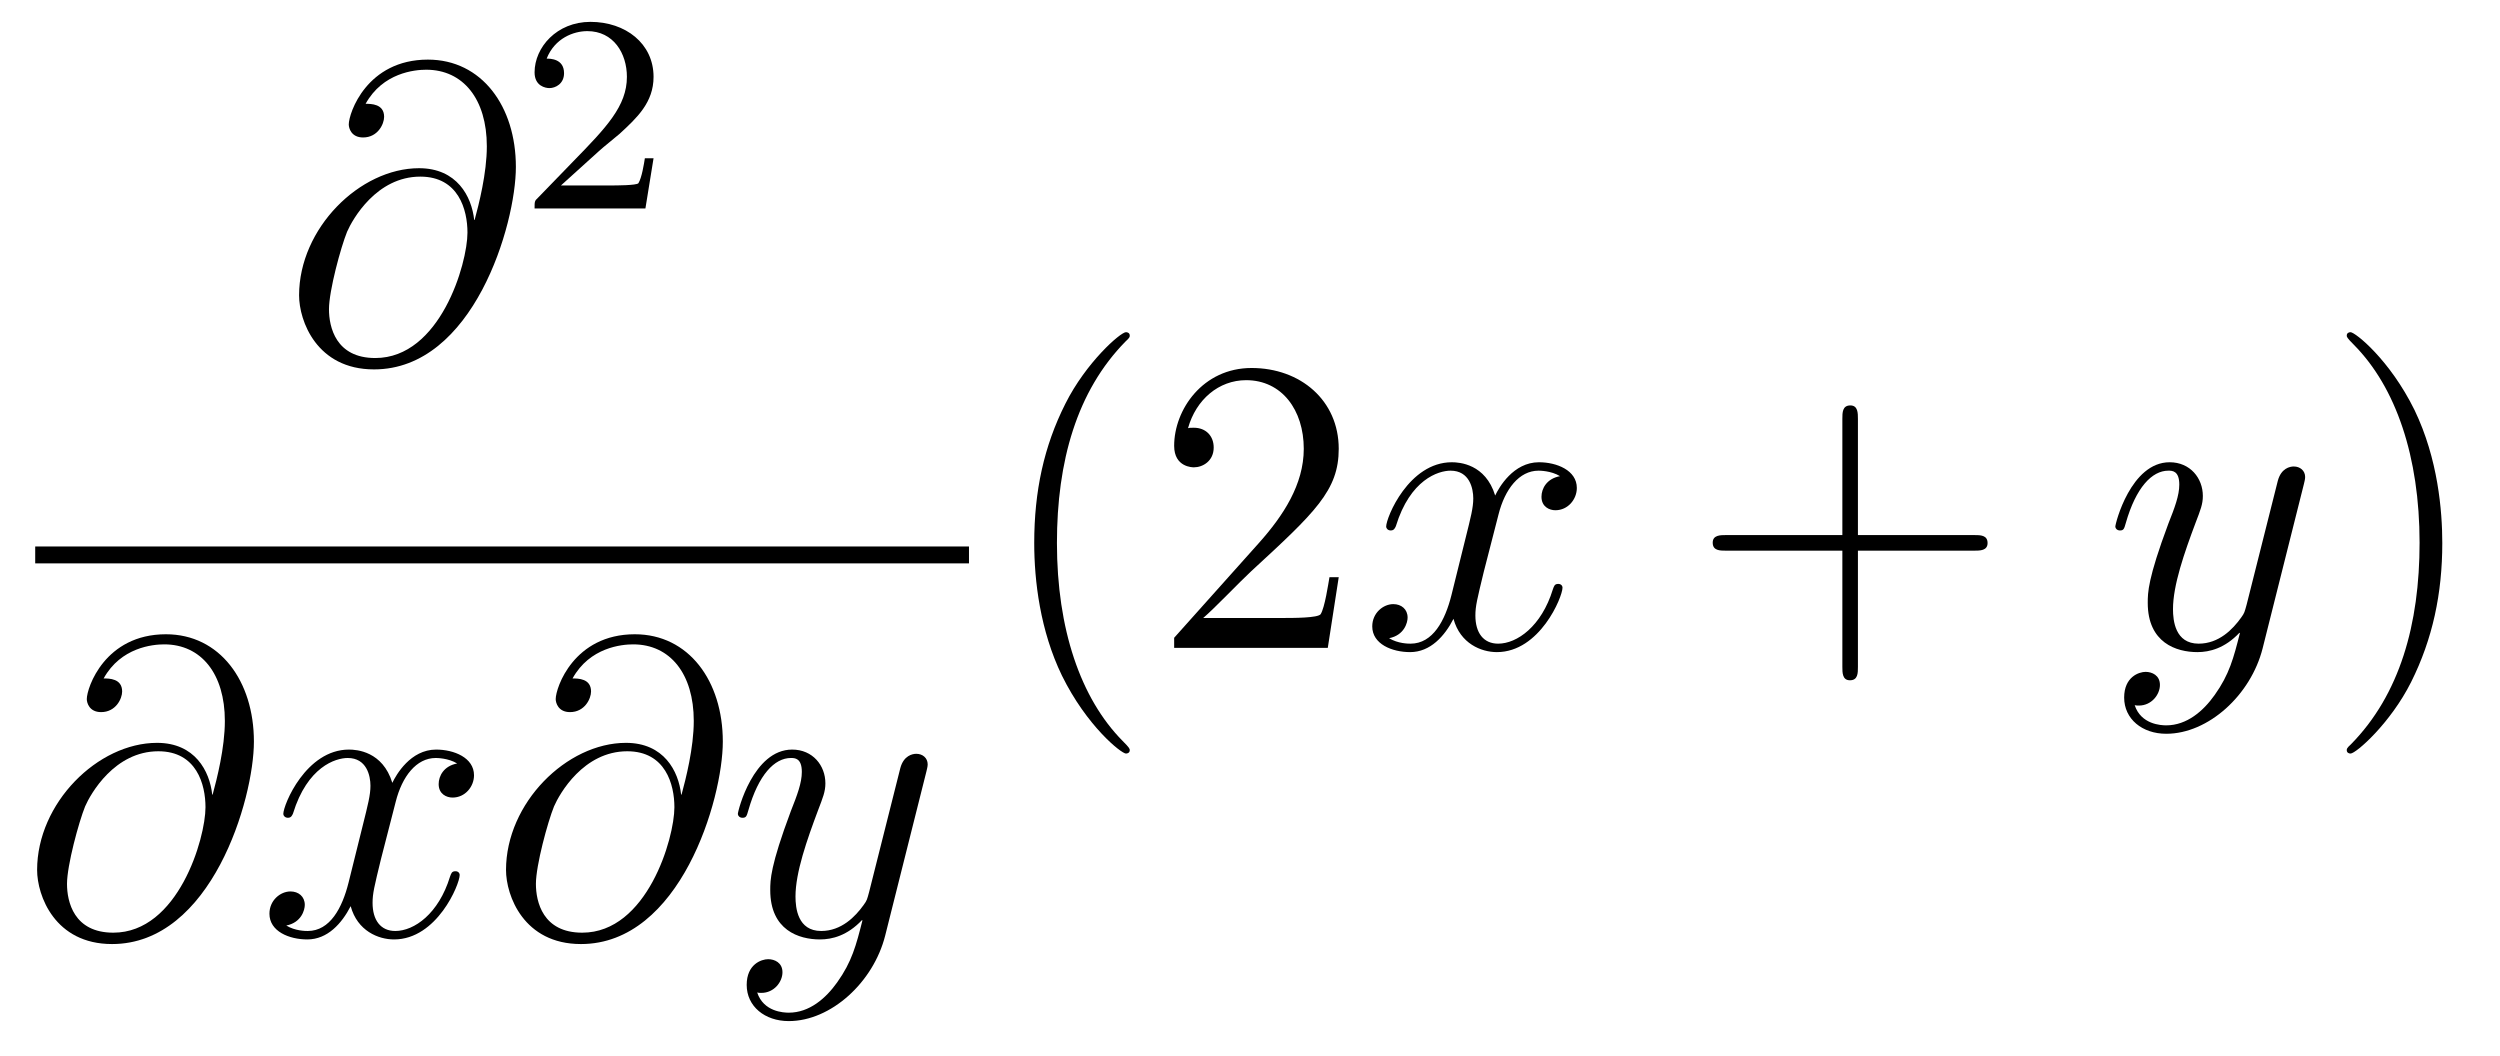
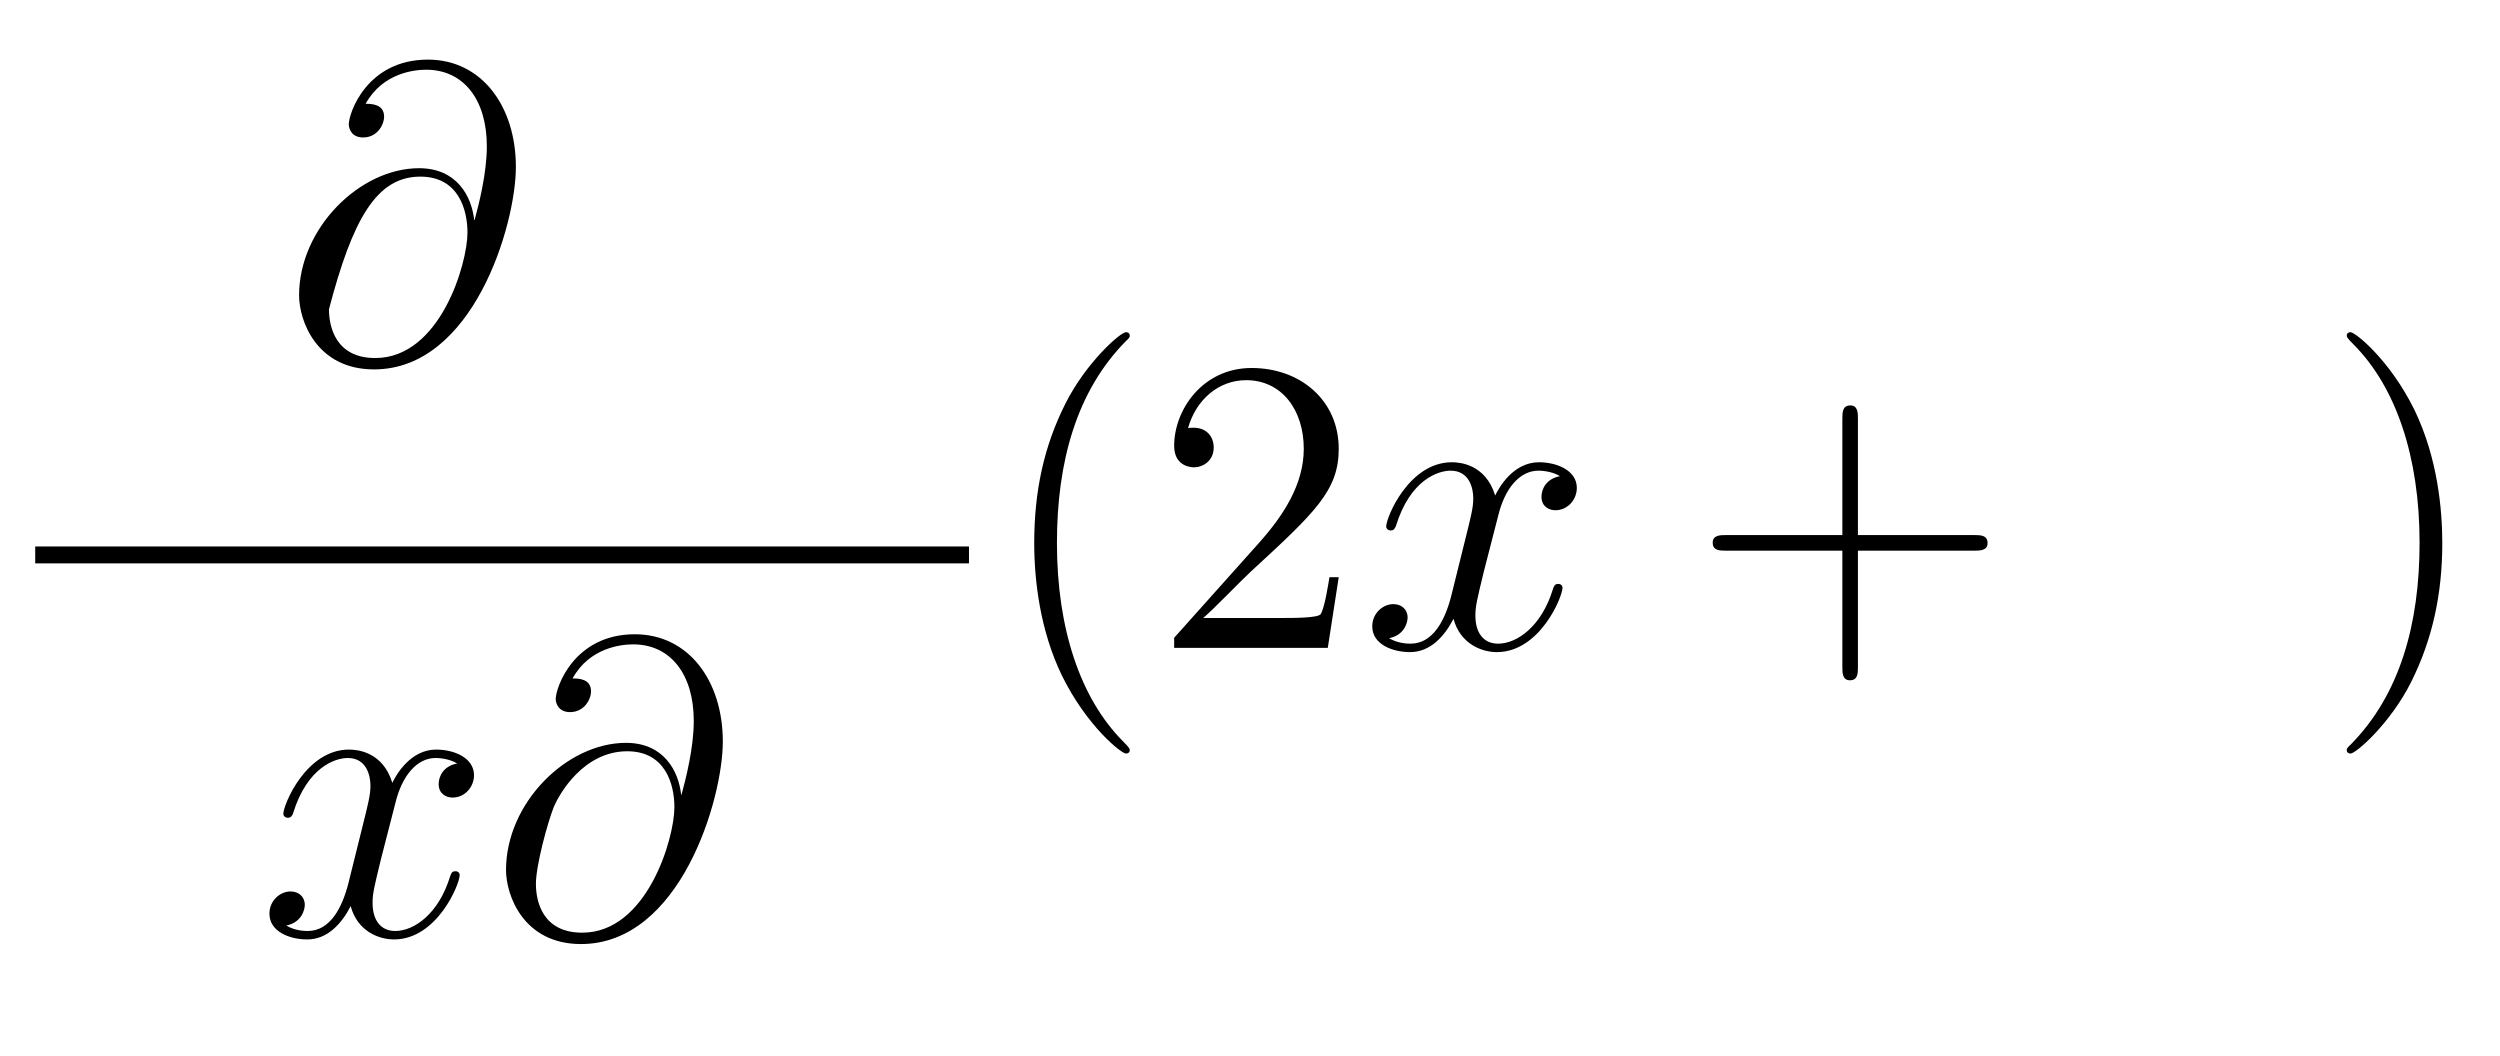
<svg xmlns="http://www.w3.org/2000/svg" height="30pt" version="1.1" viewBox="0 -30 71 30" width="71pt">
  <g id="page1">
    <g transform="matrix(1 0 0 1 -129 637)">
-       <path d="M142.467 -660.753C142.395 -661.422 141.977 -662.223 140.901 -662.223C139.216 -662.223 137.494 -660.513 137.494 -658.613C137.494 -657.884 137.996 -656.509 139.622 -656.509C142.443 -656.509 143.651 -660.621 143.651 -662.259C143.651 -663.98 142.682 -665.307 141.152 -665.307C139.419 -665.307 138.905 -663.789 138.905 -663.466C138.905 -663.359 138.977 -663.096 139.311 -663.096C139.73 -663.096 139.909 -663.478 139.909 -663.682C139.909 -664.052 139.538 -664.052 139.383 -664.052C139.873 -664.937 140.782 -665.02 141.104 -665.02C142.156 -665.02 142.826 -664.183 142.826 -662.845C142.826 -662.08 142.599 -661.195 142.479 -660.753H142.467ZM139.658 -656.832C138.534 -656.832 138.343 -657.716 138.343 -658.218C138.343 -658.744 138.678 -659.976 138.857 -660.418C139.013 -660.777 139.694 -661.984 140.937 -661.984C142.025 -661.984 142.276 -661.04 142.276 -660.394C142.276 -659.509 141.499 -656.832 139.658 -656.832Z" fill-rule="evenodd" />
-       <path d="M146.007 -662.706C146.135 -662.825 146.469 -663.088 146.597 -663.2C147.091 -663.654 147.561 -664.092 147.561 -664.817C147.561 -665.765 146.764 -666.379 145.768 -666.379C144.812 -666.379 144.182 -665.654 144.182 -664.945C144.182 -664.554 144.493 -664.498 144.605 -664.498C144.772 -664.498 145.019 -664.618 145.019 -664.921C145.019 -665.335 144.621 -665.335 144.525 -665.335C144.756 -665.917 145.29 -666.116 145.68 -666.116C146.422 -666.116 146.804 -665.487 146.804 -664.817C146.804 -663.988 146.222 -663.383 145.282 -662.419L144.278 -661.383C144.182 -661.295 144.182 -661.279 144.182 -661.08H147.33L147.561 -662.506H147.314C147.29 -662.347 147.226 -661.948 147.131 -661.797C147.083 -661.733 146.477 -661.733 146.35 -661.733H144.931L146.007 -662.706Z" fill-rule="evenodd" />
+       <path d="M142.467 -660.753C142.395 -661.422 141.977 -662.223 140.901 -662.223C139.216 -662.223 137.494 -660.513 137.494 -658.613C137.494 -657.884 137.996 -656.509 139.622 -656.509C142.443 -656.509 143.651 -660.621 143.651 -662.259C143.651 -663.98 142.682 -665.307 141.152 -665.307C139.419 -665.307 138.905 -663.789 138.905 -663.466C138.905 -663.359 138.977 -663.096 139.311 -663.096C139.73 -663.096 139.909 -663.478 139.909 -663.682C139.909 -664.052 139.538 -664.052 139.383 -664.052C139.873 -664.937 140.782 -665.02 141.104 -665.02C142.156 -665.02 142.826 -664.183 142.826 -662.845C142.826 -662.08 142.599 -661.195 142.479 -660.753H142.467ZM139.658 -656.832C138.534 -656.832 138.343 -657.716 138.343 -658.218C139.013 -660.777 139.694 -661.984 140.937 -661.984C142.025 -661.984 142.276 -661.04 142.276 -660.394C142.276 -659.509 141.499 -656.832 139.658 -656.832Z" fill-rule="evenodd" />
      <path d="M130 -651H156.519V-651.48H130" />
-       <path d="M135.027 -644.433C134.955 -645.102 134.537 -645.903 133.461 -645.903C131.776 -645.903 130.054 -644.193 130.054 -642.293C130.054 -641.564 130.556 -640.189 132.182 -640.189C135.003 -640.189 136.211 -644.301 136.211 -645.939C136.211 -647.66 135.242 -648.987 133.712 -648.987C131.979 -648.987 131.465 -647.469 131.465 -647.146C131.465 -647.039 131.537 -646.776 131.871 -646.776C132.29 -646.776 132.469 -647.158 132.469 -647.362C132.469 -647.732 132.098 -647.732 131.943 -647.732C132.433 -648.617 133.342 -648.7 133.664 -648.7C134.716 -648.7 135.386 -647.863 135.386 -646.525C135.386 -645.76 135.159 -644.875 135.039 -644.433H135.027ZM132.218 -640.512C131.094 -640.512 130.903 -641.396 130.903 -641.898C130.903 -642.424 131.238 -643.656 131.417 -644.098C131.573 -644.457 132.254 -645.664 133.497 -645.664C134.585 -645.664 134.836 -644.72 134.836 -644.074C134.836 -643.189 134.059 -640.512 132.218 -640.512Z" fill-rule="evenodd" />
      <path d="M141.983 -645.317C141.601 -645.246 141.458 -644.959 141.458 -644.732C141.458 -644.445 141.685 -644.349 141.852 -644.349C142.211 -644.349 142.462 -644.66 142.462 -644.982C142.462 -645.485 141.888 -645.712 141.386 -645.712C140.657 -645.712 140.25 -644.994 140.142 -644.767C139.868 -645.664 139.126 -645.712 138.911 -645.712C137.692 -645.712 137.046 -644.146 137.046 -643.883C137.046 -643.835 137.094 -643.775 137.178 -643.775C137.273 -643.775 137.298 -643.847 137.321 -643.895C137.728 -645.222 138.529 -645.473 138.875 -645.473C139.413 -645.473 139.521 -644.971 139.521 -644.684C139.521 -644.421 139.449 -644.146 139.306 -643.572L138.899 -641.934C138.72 -641.217 138.373 -640.56 137.74 -640.56C137.68 -640.56 137.381 -640.56 137.13 -640.715C137.56 -640.799 137.656 -641.157 137.656 -641.301C137.656 -641.54 137.477 -641.683 137.25 -641.683C136.963 -641.683 136.652 -641.432 136.652 -641.05C136.652 -640.548 137.214 -640.32 137.728 -640.32C138.302 -640.32 138.708 -640.775 138.959 -641.265C139.15 -640.56 139.748 -640.32 140.19 -640.32C141.41 -640.32 142.055 -641.887 142.055 -642.149C142.055 -642.209 142.007 -642.257 141.936 -642.257C141.828 -642.257 141.816 -642.197 141.78 -642.102C141.458 -641.05 140.764 -640.56 140.226 -640.56C139.808 -640.56 139.581 -640.87 139.581 -641.36C139.581 -641.623 139.628 -641.815 139.82 -642.604L140.238 -644.229C140.418 -644.947 140.824 -645.473 141.374 -645.473C141.398 -645.473 141.732 -645.473 141.983 -645.317ZM148.344 -644.433C148.272 -645.102 147.854 -645.903 146.778 -645.903C145.093 -645.903 143.371 -644.193 143.371 -642.293C143.371 -641.564 143.873 -640.189 145.499 -640.189C148.32 -640.189 149.528 -644.301 149.528 -645.939C149.528 -647.66 148.559 -648.987 147.029 -648.987C145.296 -648.987 144.782 -647.469 144.782 -647.146C144.782 -647.039 144.854 -646.776 145.188 -646.776C145.607 -646.776 145.786 -647.158 145.786 -647.362C145.786 -647.732 145.416 -647.732 145.26 -647.732C145.75 -648.617 146.659 -648.7 146.982 -648.7C148.033 -648.7 148.703 -647.863 148.703 -646.525C148.703 -645.76 148.476 -644.875 148.356 -644.433H148.344ZM145.535 -640.512C144.411 -640.512 144.22 -641.396 144.22 -641.898C144.22 -642.424 144.555 -643.656 144.734 -644.098C144.89 -644.457 145.571 -645.664 146.814 -645.664C147.902 -645.664 148.153 -644.72 148.153 -644.074C148.153 -643.189 147.376 -640.512 145.535 -640.512Z" fill-rule="evenodd" />
-       <path d="M152.776 -639.101C152.453 -638.647 151.987 -638.24 151.401 -638.24C151.258 -638.24 150.684 -638.264 150.504 -638.814C150.54 -638.802 150.6 -638.802 150.624 -638.802C150.983 -638.802 151.222 -639.113 151.222 -639.388C151.222 -639.663 150.995 -639.759 150.816 -639.759C150.624 -639.759 150.206 -639.615 150.206 -639.029C150.206 -638.42 150.72 -638.001 151.401 -638.001C152.597 -638.001 153.804 -639.101 154.139 -640.428L155.31 -645.09C155.322 -645.15 155.346 -645.222 155.346 -645.293C155.346 -645.473 155.203 -645.592 155.023 -645.592C154.916 -645.592 154.665 -645.544 154.569 -645.186L153.684 -641.671C153.625 -641.456 153.625 -641.432 153.529 -641.301C153.29 -640.966 152.895 -640.56 152.322 -640.56C151.652 -640.56 151.592 -641.217 151.592 -641.54C151.592 -642.221 151.915 -643.142 152.238 -644.002C152.37 -644.349 152.441 -644.516 152.441 -644.755C152.441 -645.258 152.083 -645.712 151.497 -645.712C150.397 -645.712 149.955 -643.978 149.955 -643.883C149.955 -643.835 150.003 -643.775 150.086 -643.775C150.194 -643.775 150.206 -643.823 150.254 -643.99C150.54 -644.994 150.995 -645.473 151.461 -645.473C151.569 -645.473 151.772 -645.473 151.772 -645.078C151.772 -644.767 151.641 -644.421 151.461 -643.967C150.875 -642.4 150.875 -642.006 150.875 -641.719C150.875 -640.583 151.688 -640.32 152.286 -640.32C152.633 -640.32 153.063 -640.428 153.481 -640.87L153.493 -640.858C153.314 -640.153 153.194 -639.687 152.776 -639.101Z" fill-rule="evenodd" />
      <path d="M161.085 -645.695C161.085 -645.731 161.085 -645.755 160.882 -645.958C159.687 -647.166 159.017 -649.138 159.017 -651.577C159.017 -653.896 159.579 -655.892 160.966 -657.303C161.085 -657.41 161.085 -657.434 161.085 -657.47C161.085 -657.542 161.025 -657.566 160.977 -657.566C160.822 -657.566 159.842 -656.705 159.256 -655.533C158.647 -654.326 158.372 -653.047 158.372 -651.577C158.372 -650.512 158.539 -649.09 159.16 -647.811C159.866 -646.377 160.846 -645.599 160.977 -645.599C161.025 -645.599 161.085 -645.623 161.085 -645.695ZM167.02 -650.608H166.757C166.721 -650.405 166.625 -649.747 166.506 -649.556C166.422 -649.449 165.741 -649.449 165.382 -649.449H163.171C163.493 -649.724 164.222 -650.489 164.533 -650.776C166.35 -652.449 167.02 -653.071 167.02 -654.254C167.02 -655.629 165.932 -656.549 164.545 -656.549C163.159 -656.549 162.346 -655.366 162.346 -654.338C162.346 -653.728 162.872 -653.728 162.907 -653.728C163.159 -653.728 163.469 -653.907 163.469 -654.29C163.469 -654.625 163.242 -654.852 162.907 -654.852C162.8 -654.852 162.776 -654.852 162.74 -654.84C162.967 -655.653 163.613 -656.203 164.39 -656.203C165.406 -656.203 166.027 -655.354 166.027 -654.254C166.027 -653.238 165.442 -652.353 164.761 -651.588L162.346 -648.887V-648.6H166.709L167.02 -650.608Z" fill-rule="evenodd" />
      <path d="M173.304 -653.477C172.921 -653.406 172.778 -653.119 172.778 -652.892C172.778 -652.605 173.005 -652.509 173.172 -652.509C173.531 -652.509 173.782 -652.82 173.782 -653.142C173.782 -653.645 173.208 -653.872 172.706 -653.872C171.977 -653.872 171.57 -653.154 171.463 -652.927C171.188 -653.824 170.447 -653.872 170.232 -653.872C169.012 -653.872 168.367 -652.306 168.367 -652.043C168.367 -651.995 168.414 -651.935 168.498 -651.935C168.594 -651.935 168.618 -652.007 168.642 -652.055C169.048 -653.382 169.849 -653.633 170.196 -653.633C170.734 -653.633 170.841 -653.131 170.841 -652.844C170.841 -652.581 170.769 -652.306 170.626 -651.732L170.22 -650.094C170.04 -649.377 169.694 -648.72 169.06 -648.72C169 -648.72 168.702 -648.72 168.45 -648.875C168.881 -648.959 168.976 -649.317 168.976 -649.461C168.976 -649.7 168.797 -649.843 168.57 -649.843C168.283 -649.843 167.972 -649.592 167.972 -649.21C167.972 -648.708 168.534 -648.48 169.048 -648.48C169.622 -648.48 170.028 -648.935 170.279 -649.425C170.471 -648.72 171.068 -648.48 171.511 -648.48C172.73 -648.48 173.375 -650.047 173.375 -650.309C173.375 -650.369 173.328 -650.417 173.256 -650.417C173.148 -650.417 173.136 -650.357 173.101 -650.262C172.778 -649.21 172.084 -648.72 171.547 -648.72C171.128 -648.72 170.901 -649.03 170.901 -649.52C170.901 -649.783 170.949 -649.975 171.14 -650.764L171.558 -652.389C171.738 -653.107 172.144 -653.633 172.694 -653.633C172.718 -653.633 173.053 -653.633 173.304 -653.477Z" fill-rule="evenodd" />
      <path d="M181.765 -651.361H185.064C185.231 -651.361 185.447 -651.361 185.447 -651.577C185.447 -651.804 185.244 -651.804 185.064 -651.804H181.765V-655.103C181.765 -655.27 181.765 -655.486 181.55 -655.486C181.323 -655.486 181.323 -655.282 181.323 -655.103V-651.804H178.023C177.856 -651.804 177.641 -651.804 177.641 -651.588C177.641 -651.361 177.844 -651.361 178.023 -651.361H181.323V-648.062C181.323 -647.895 181.323 -647.68 181.538 -647.68C181.765 -647.68 181.765 -647.883 181.765 -648.062V-651.361Z" fill-rule="evenodd" />
-       <path d="M191.896 -647.261C191.574 -646.807 191.107 -646.4 190.521 -646.4C190.378 -646.4 189.804 -646.424 189.625 -646.974C189.661 -646.962 189.72 -646.962 189.744 -646.962C190.103 -646.962 190.342 -647.273 190.342 -647.548C190.342 -647.823 190.115 -647.919 189.936 -647.919C189.744 -647.919 189.326 -647.775 189.326 -647.189C189.326 -646.58 189.84 -646.161 190.521 -646.161C191.717 -646.161 192.924 -647.261 193.259 -648.588L194.43 -653.25C194.442 -653.31 194.466 -653.382 194.466 -653.453C194.466 -653.633 194.323 -653.752 194.143 -653.752C194.036 -653.752 193.786 -653.704 193.69 -653.346L192.805 -649.831C192.745 -649.616 192.745 -649.592 192.649 -649.461C192.41 -649.126 192.016 -648.72 191.442 -648.72C190.773 -648.72 190.713 -649.377 190.713 -649.7C190.713 -650.381 191.035 -651.302 191.358 -652.162C191.49 -652.509 191.561 -652.676 191.561 -652.915C191.561 -653.418 191.203 -653.872 190.617 -653.872C189.517 -653.872 189.075 -652.138 189.075 -652.043C189.075 -651.995 189.123 -651.935 189.207 -651.935C189.314 -651.935 189.326 -651.983 189.374 -652.15C189.661 -653.154 190.115 -653.633 190.581 -653.633C190.689 -653.633 190.892 -653.633 190.892 -653.238C190.892 -652.927 190.761 -652.581 190.581 -652.127C189.996 -650.56 189.996 -650.166 189.996 -649.879C189.996 -648.743 190.809 -648.48 191.406 -648.48C191.753 -648.48 192.184 -648.588 192.601 -649.03L192.613 -649.018C192.434 -648.313 192.314 -647.847 191.896 -647.261Z" fill-rule="evenodd" />
      <path d="M198.361 -651.577C198.361 -652.485 198.241 -653.967 197.573 -655.354C196.867 -656.788 195.887 -657.566 195.755 -657.566C195.707 -657.566 195.648 -657.542 195.648 -657.47C195.648 -657.434 195.648 -657.41 195.851 -657.207C197.046 -656 197.716 -654.027 197.716 -651.588C197.716 -649.269 197.154 -647.273 195.767 -645.862C195.648 -645.755 195.648 -645.731 195.648 -645.695C195.648 -645.623 195.707 -645.599 195.755 -645.599C195.911 -645.599 196.891 -646.46 197.477 -647.632C198.086 -648.851 198.361 -650.142 198.361 -651.577Z" fill-rule="evenodd" />
    </g>
  </g>
</svg>